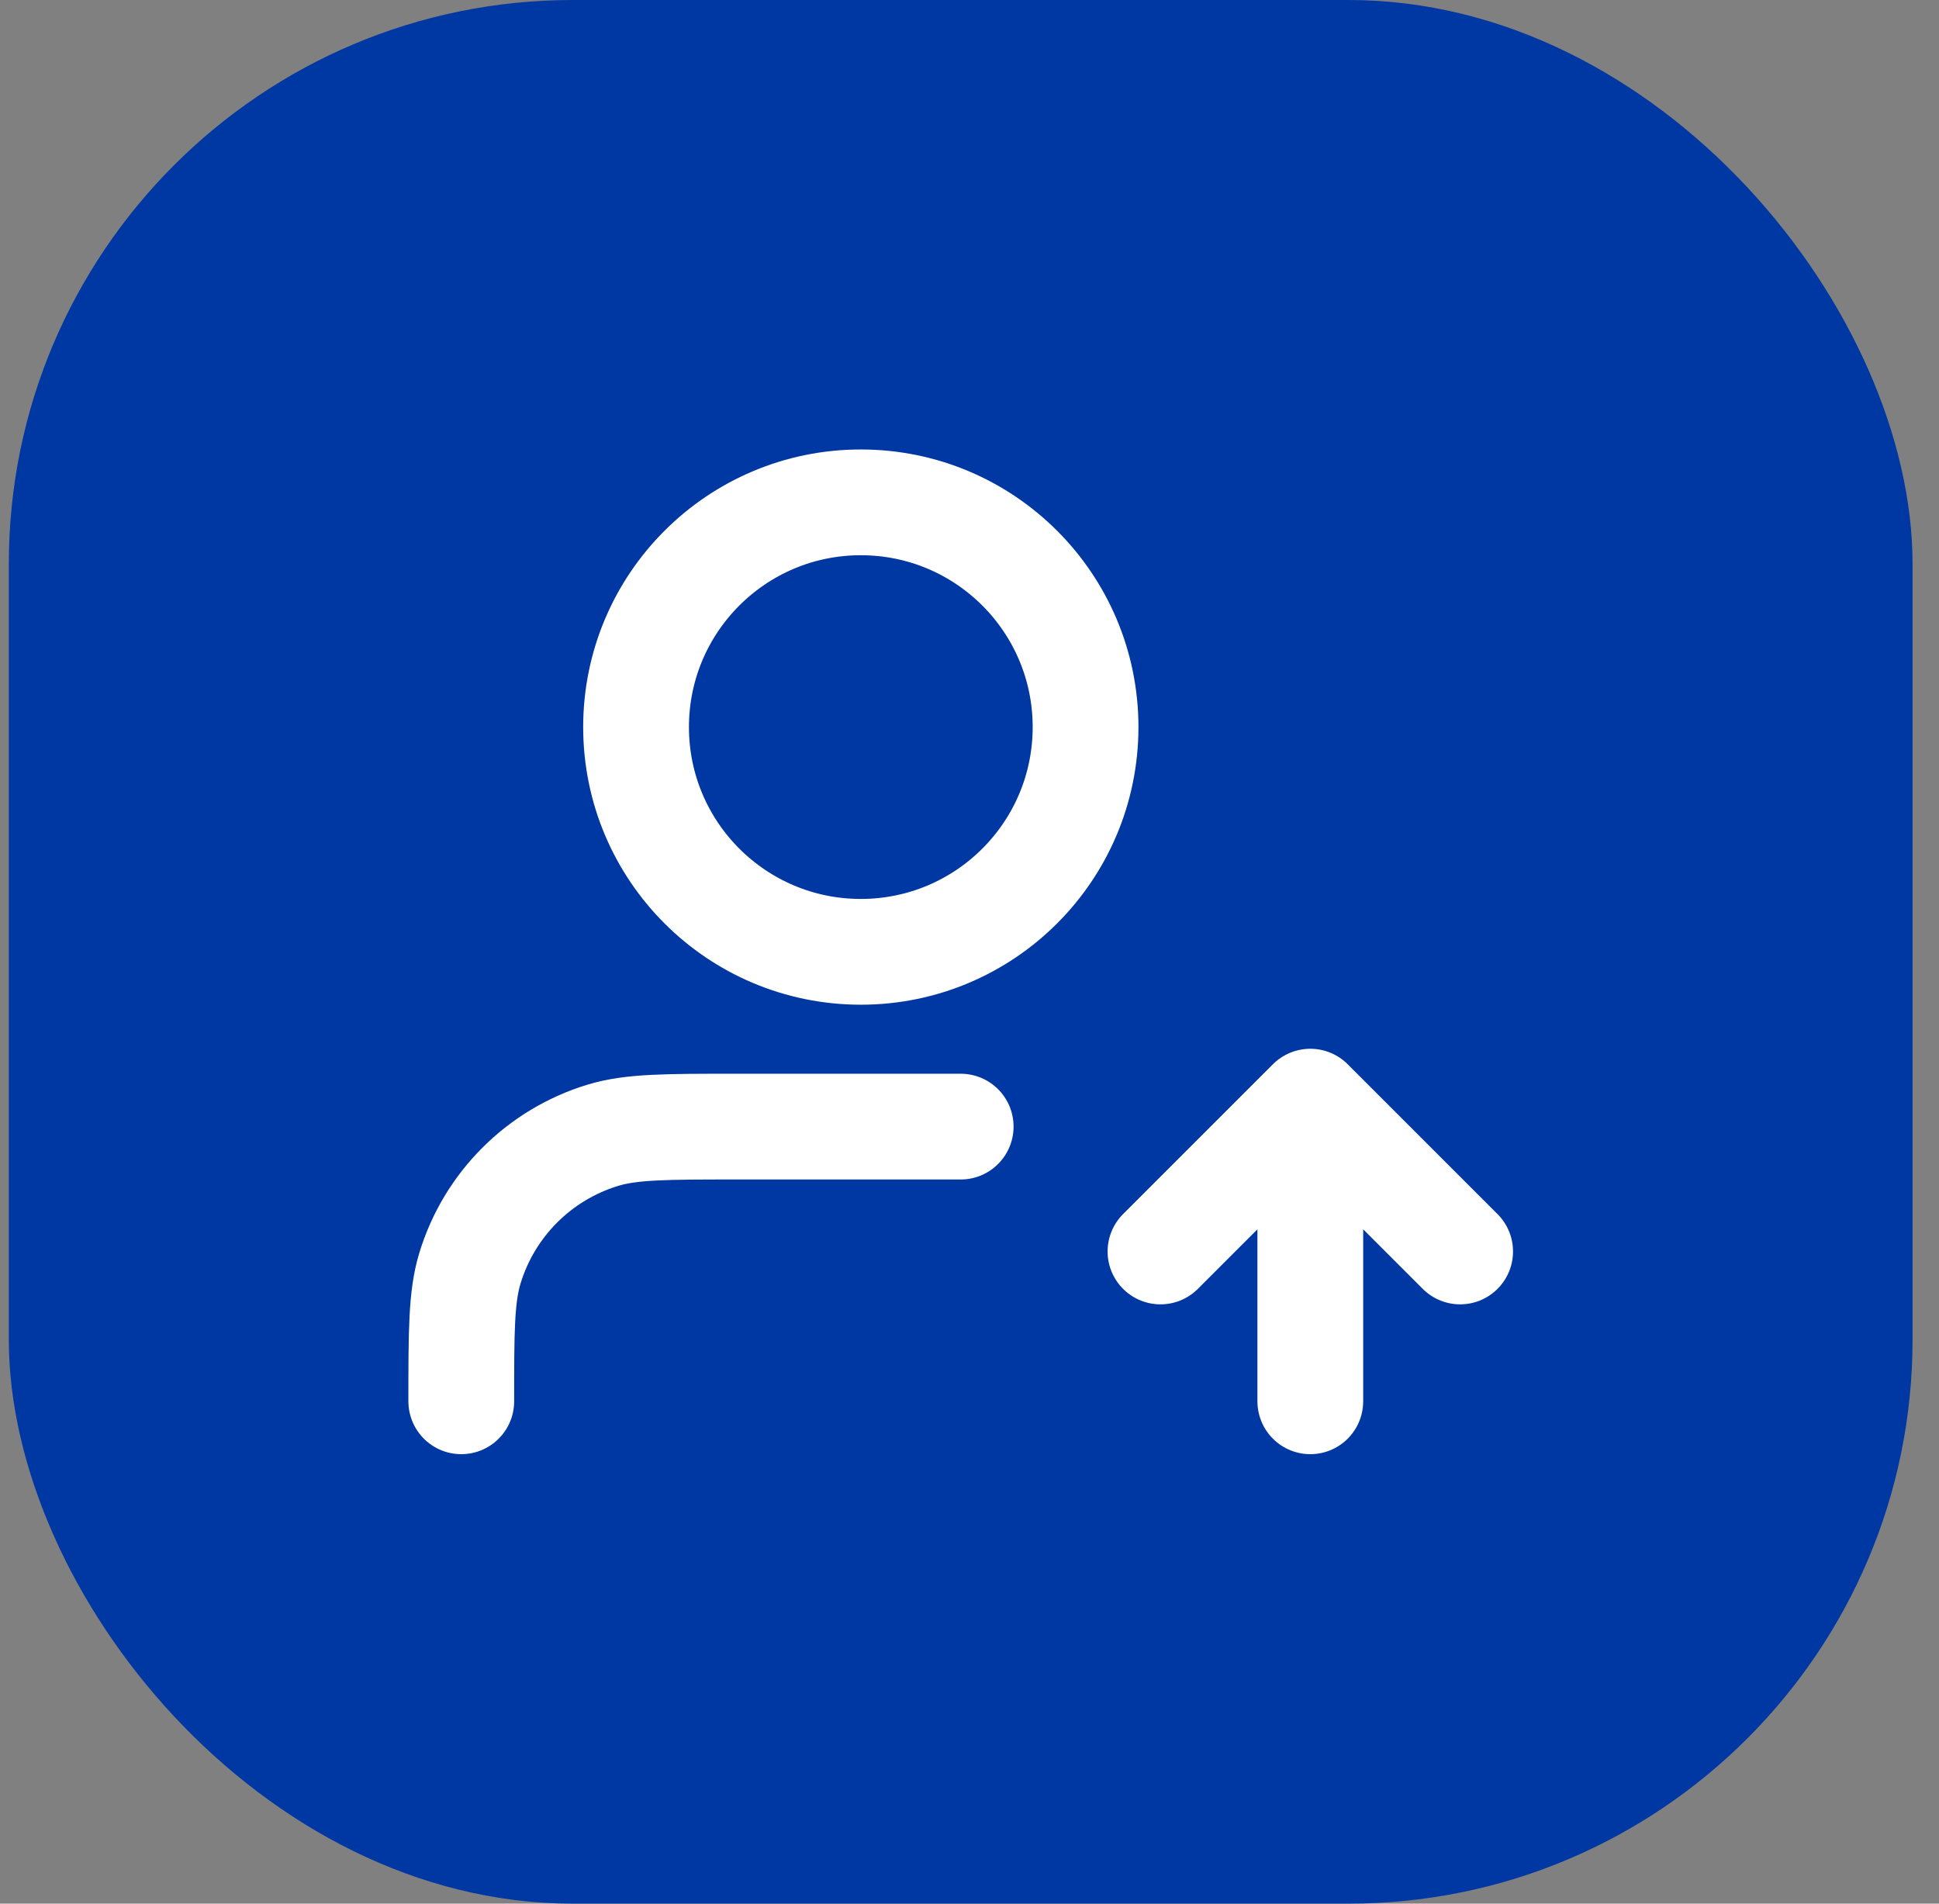
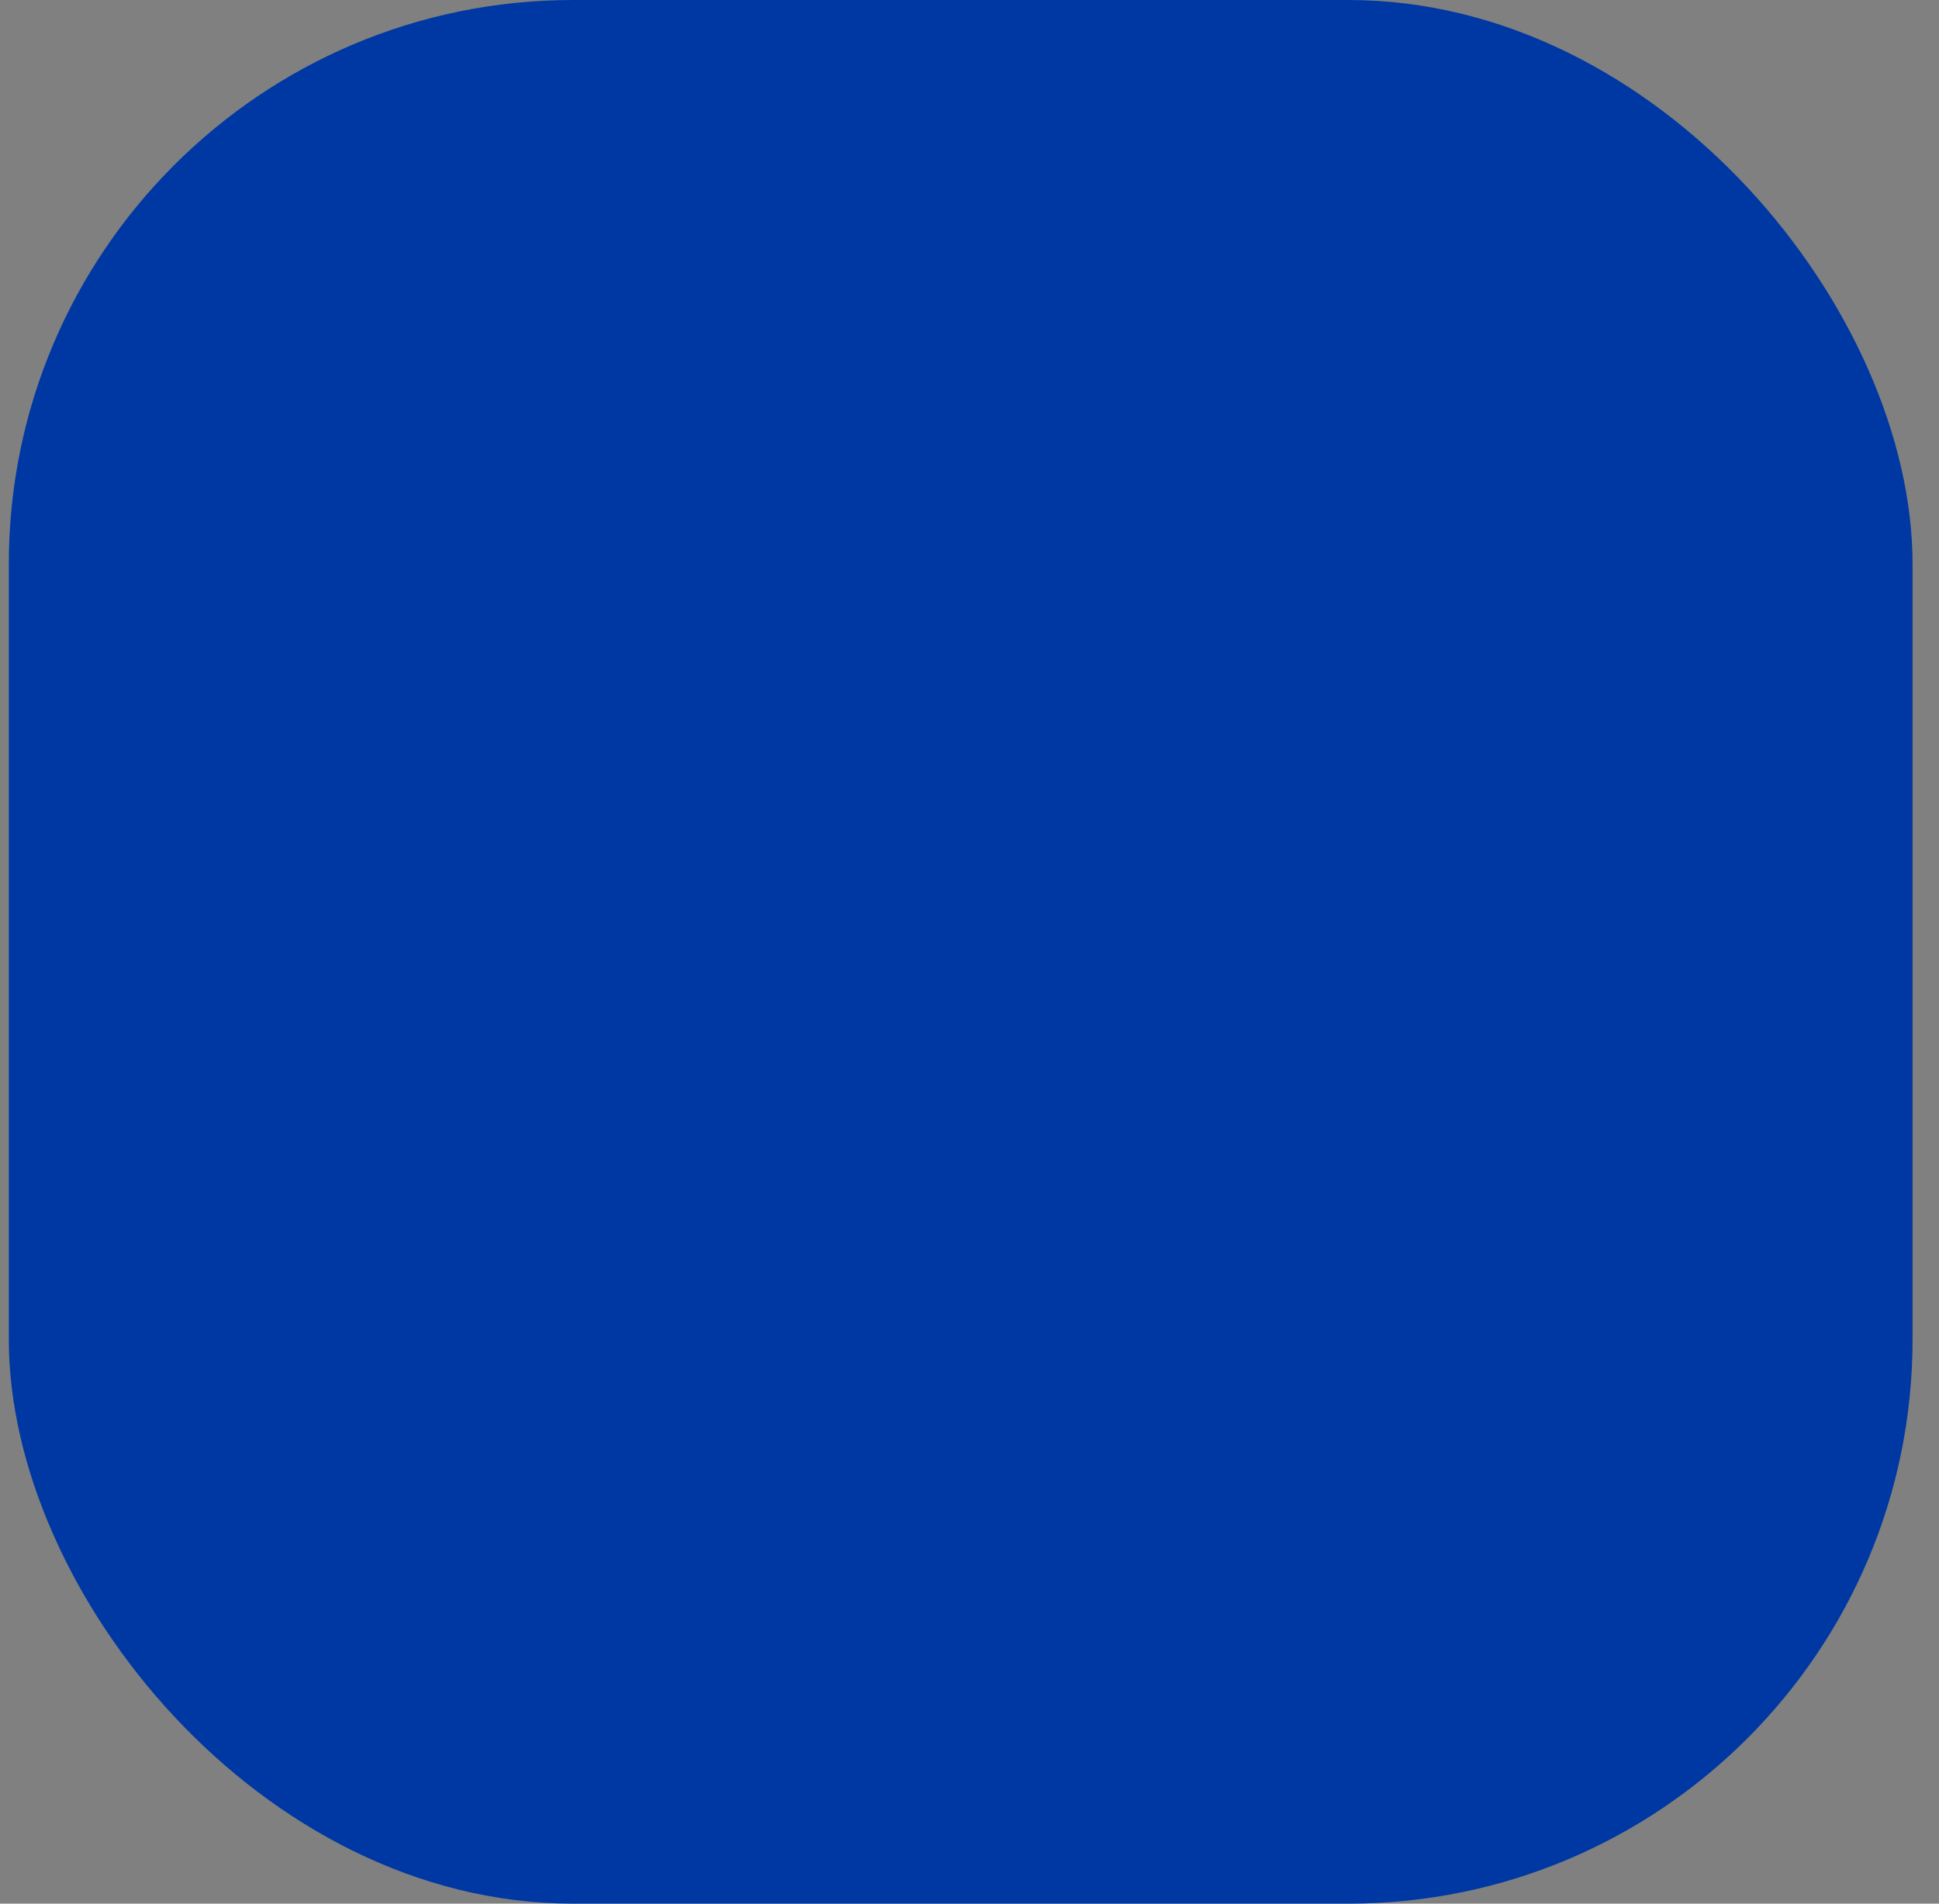
<svg xmlns="http://www.w3.org/2000/svg" width="55" height="54" viewBox="0 0 55 54" fill="none">
  <rect x="0" y="0" width="55" height="54" fill="#808080" stroke="none" />
  <rect x="0.25" width="54" height="54" rx="16" fill="#0038A3" />
-   <path d="M32.917 35.5L37.167 31.25M37.167 31.25L41.417 35.5M37.167 31.25V39.75M27.25 31.958H20.875C18.898 31.958 17.91 31.958 17.105 32.202C15.294 32.752 13.877 34.169 13.328 35.98C13.084 36.784 13.084 37.773 13.084 39.75M30.792 20.625C30.792 24.146 27.938 27 24.417 27C20.896 27 18.042 24.146 18.042 20.625C18.042 17.104 20.896 14.25 24.417 14.25C27.938 14.25 30.792 17.104 30.792 20.625Z" stroke="white" stroke-width="3" stroke-linecap="round" stroke-linejoin="round" />
</svg>